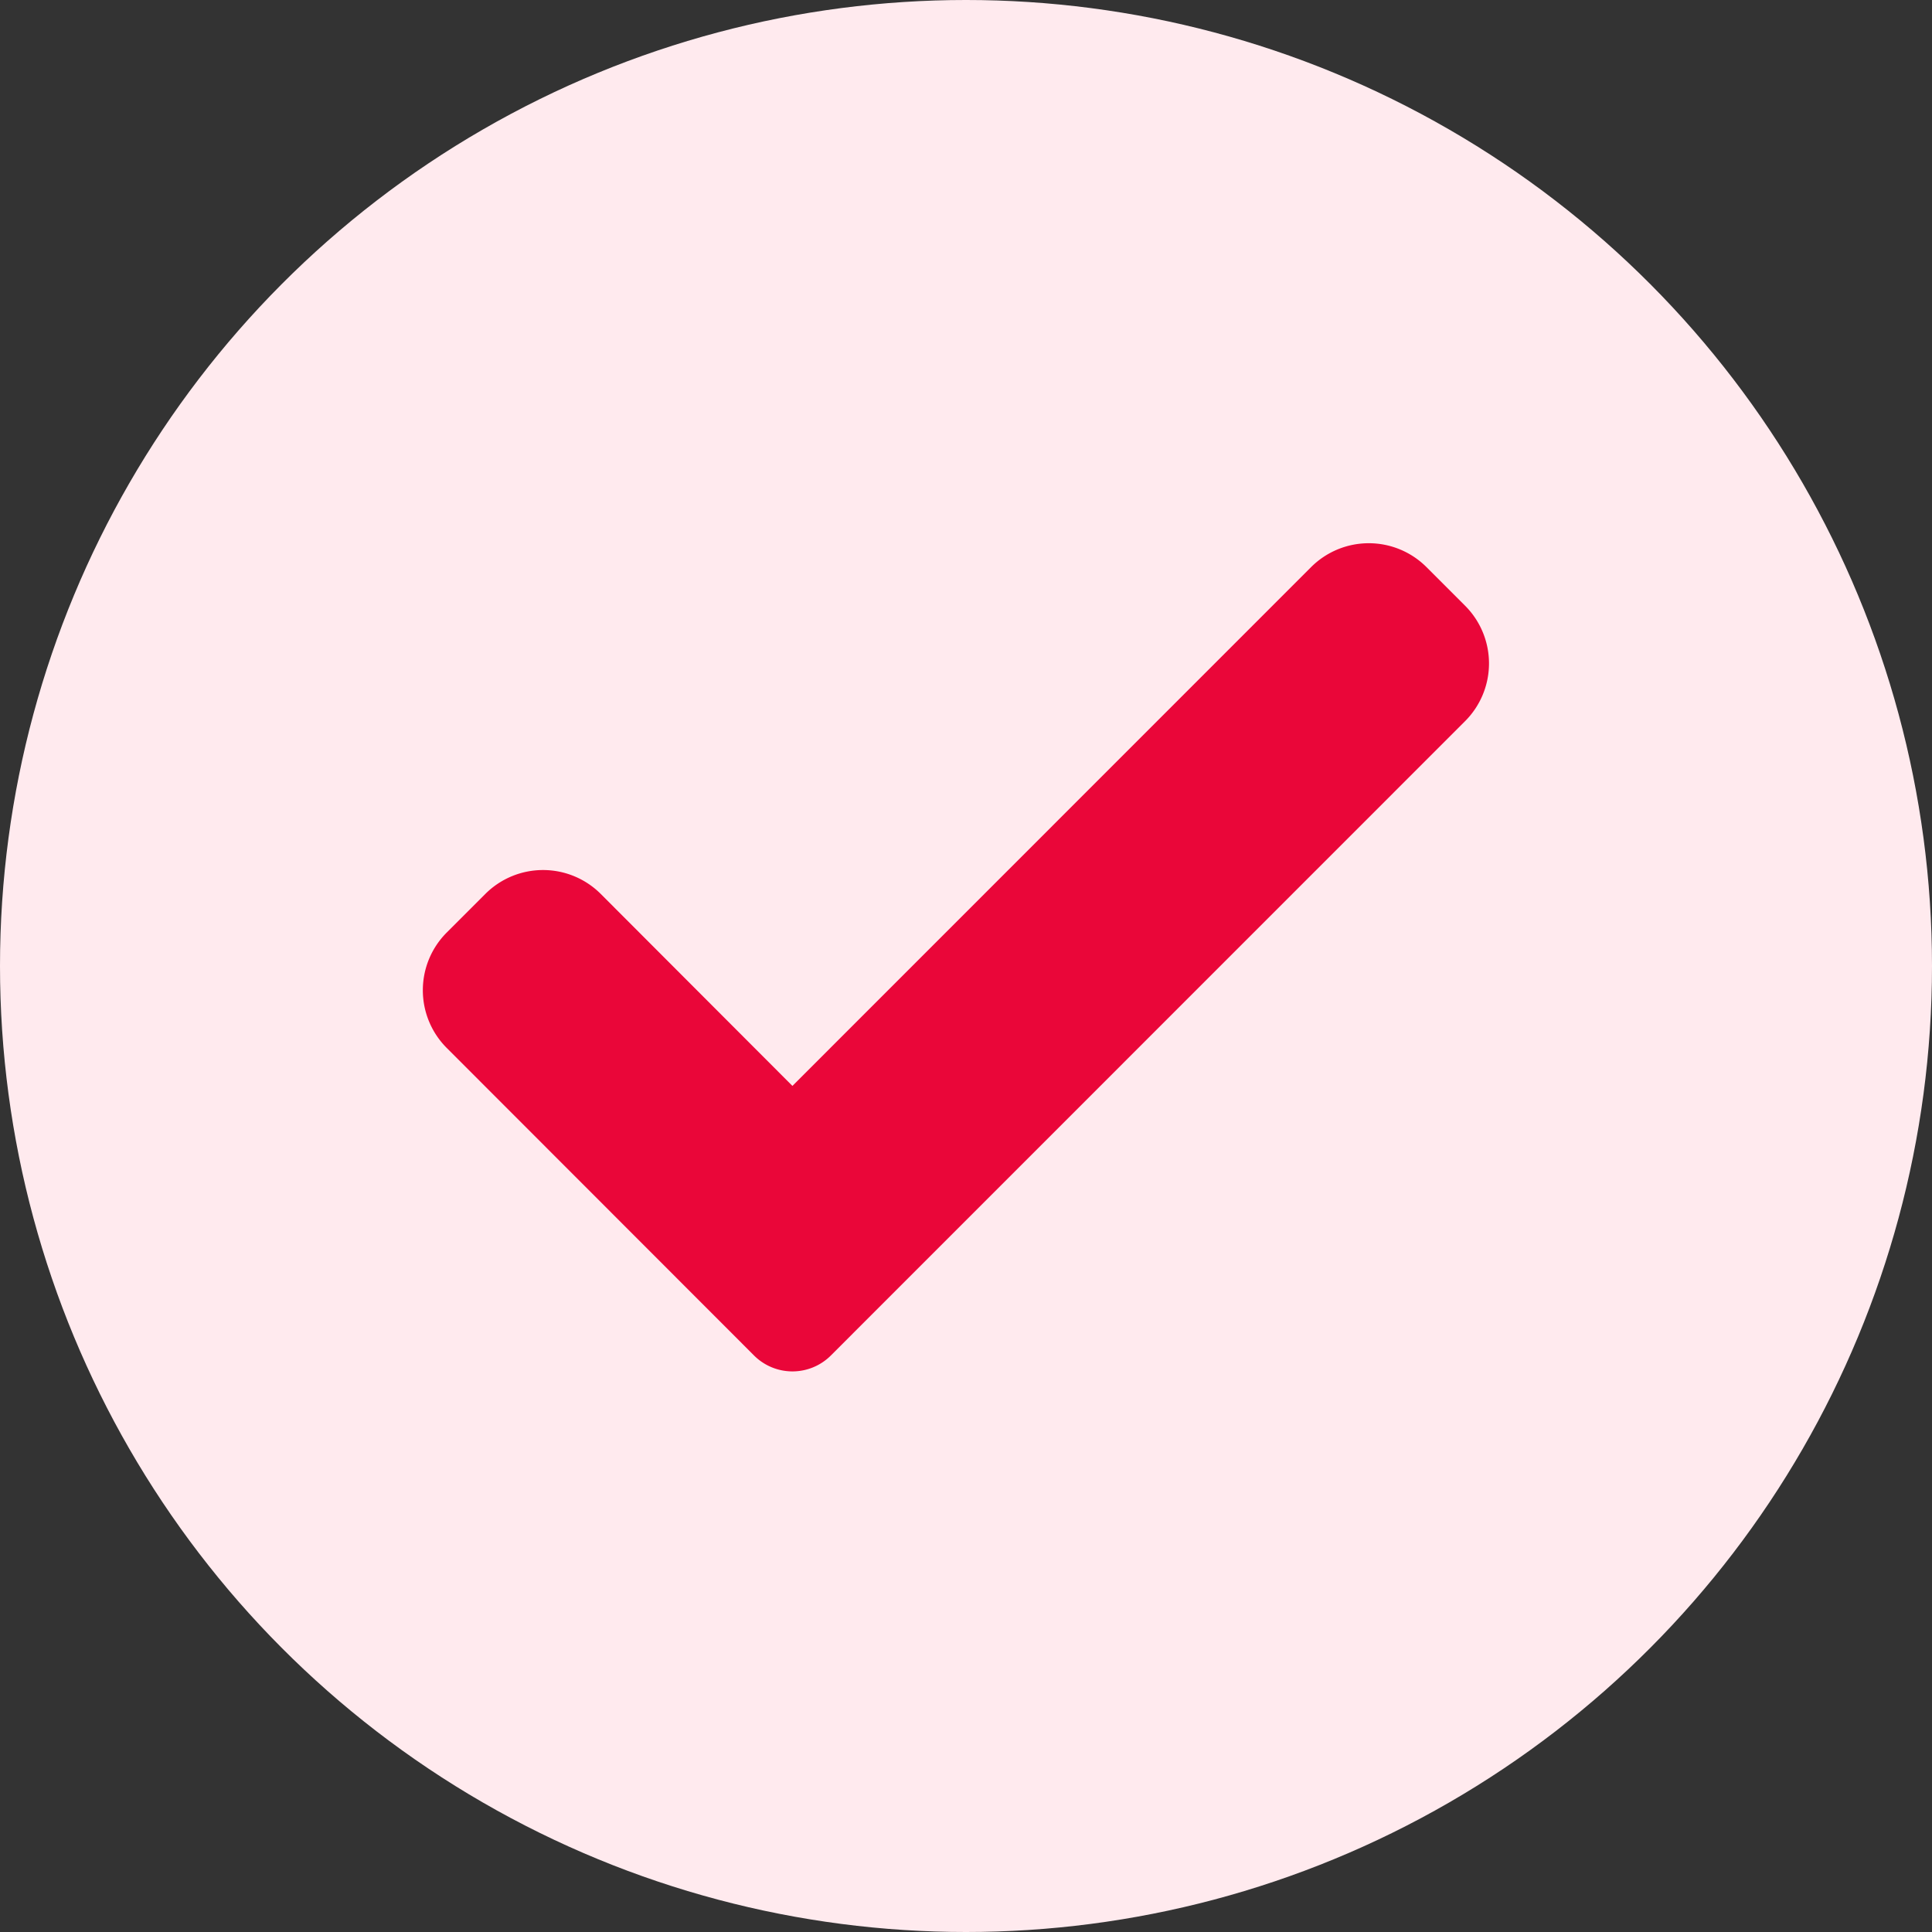
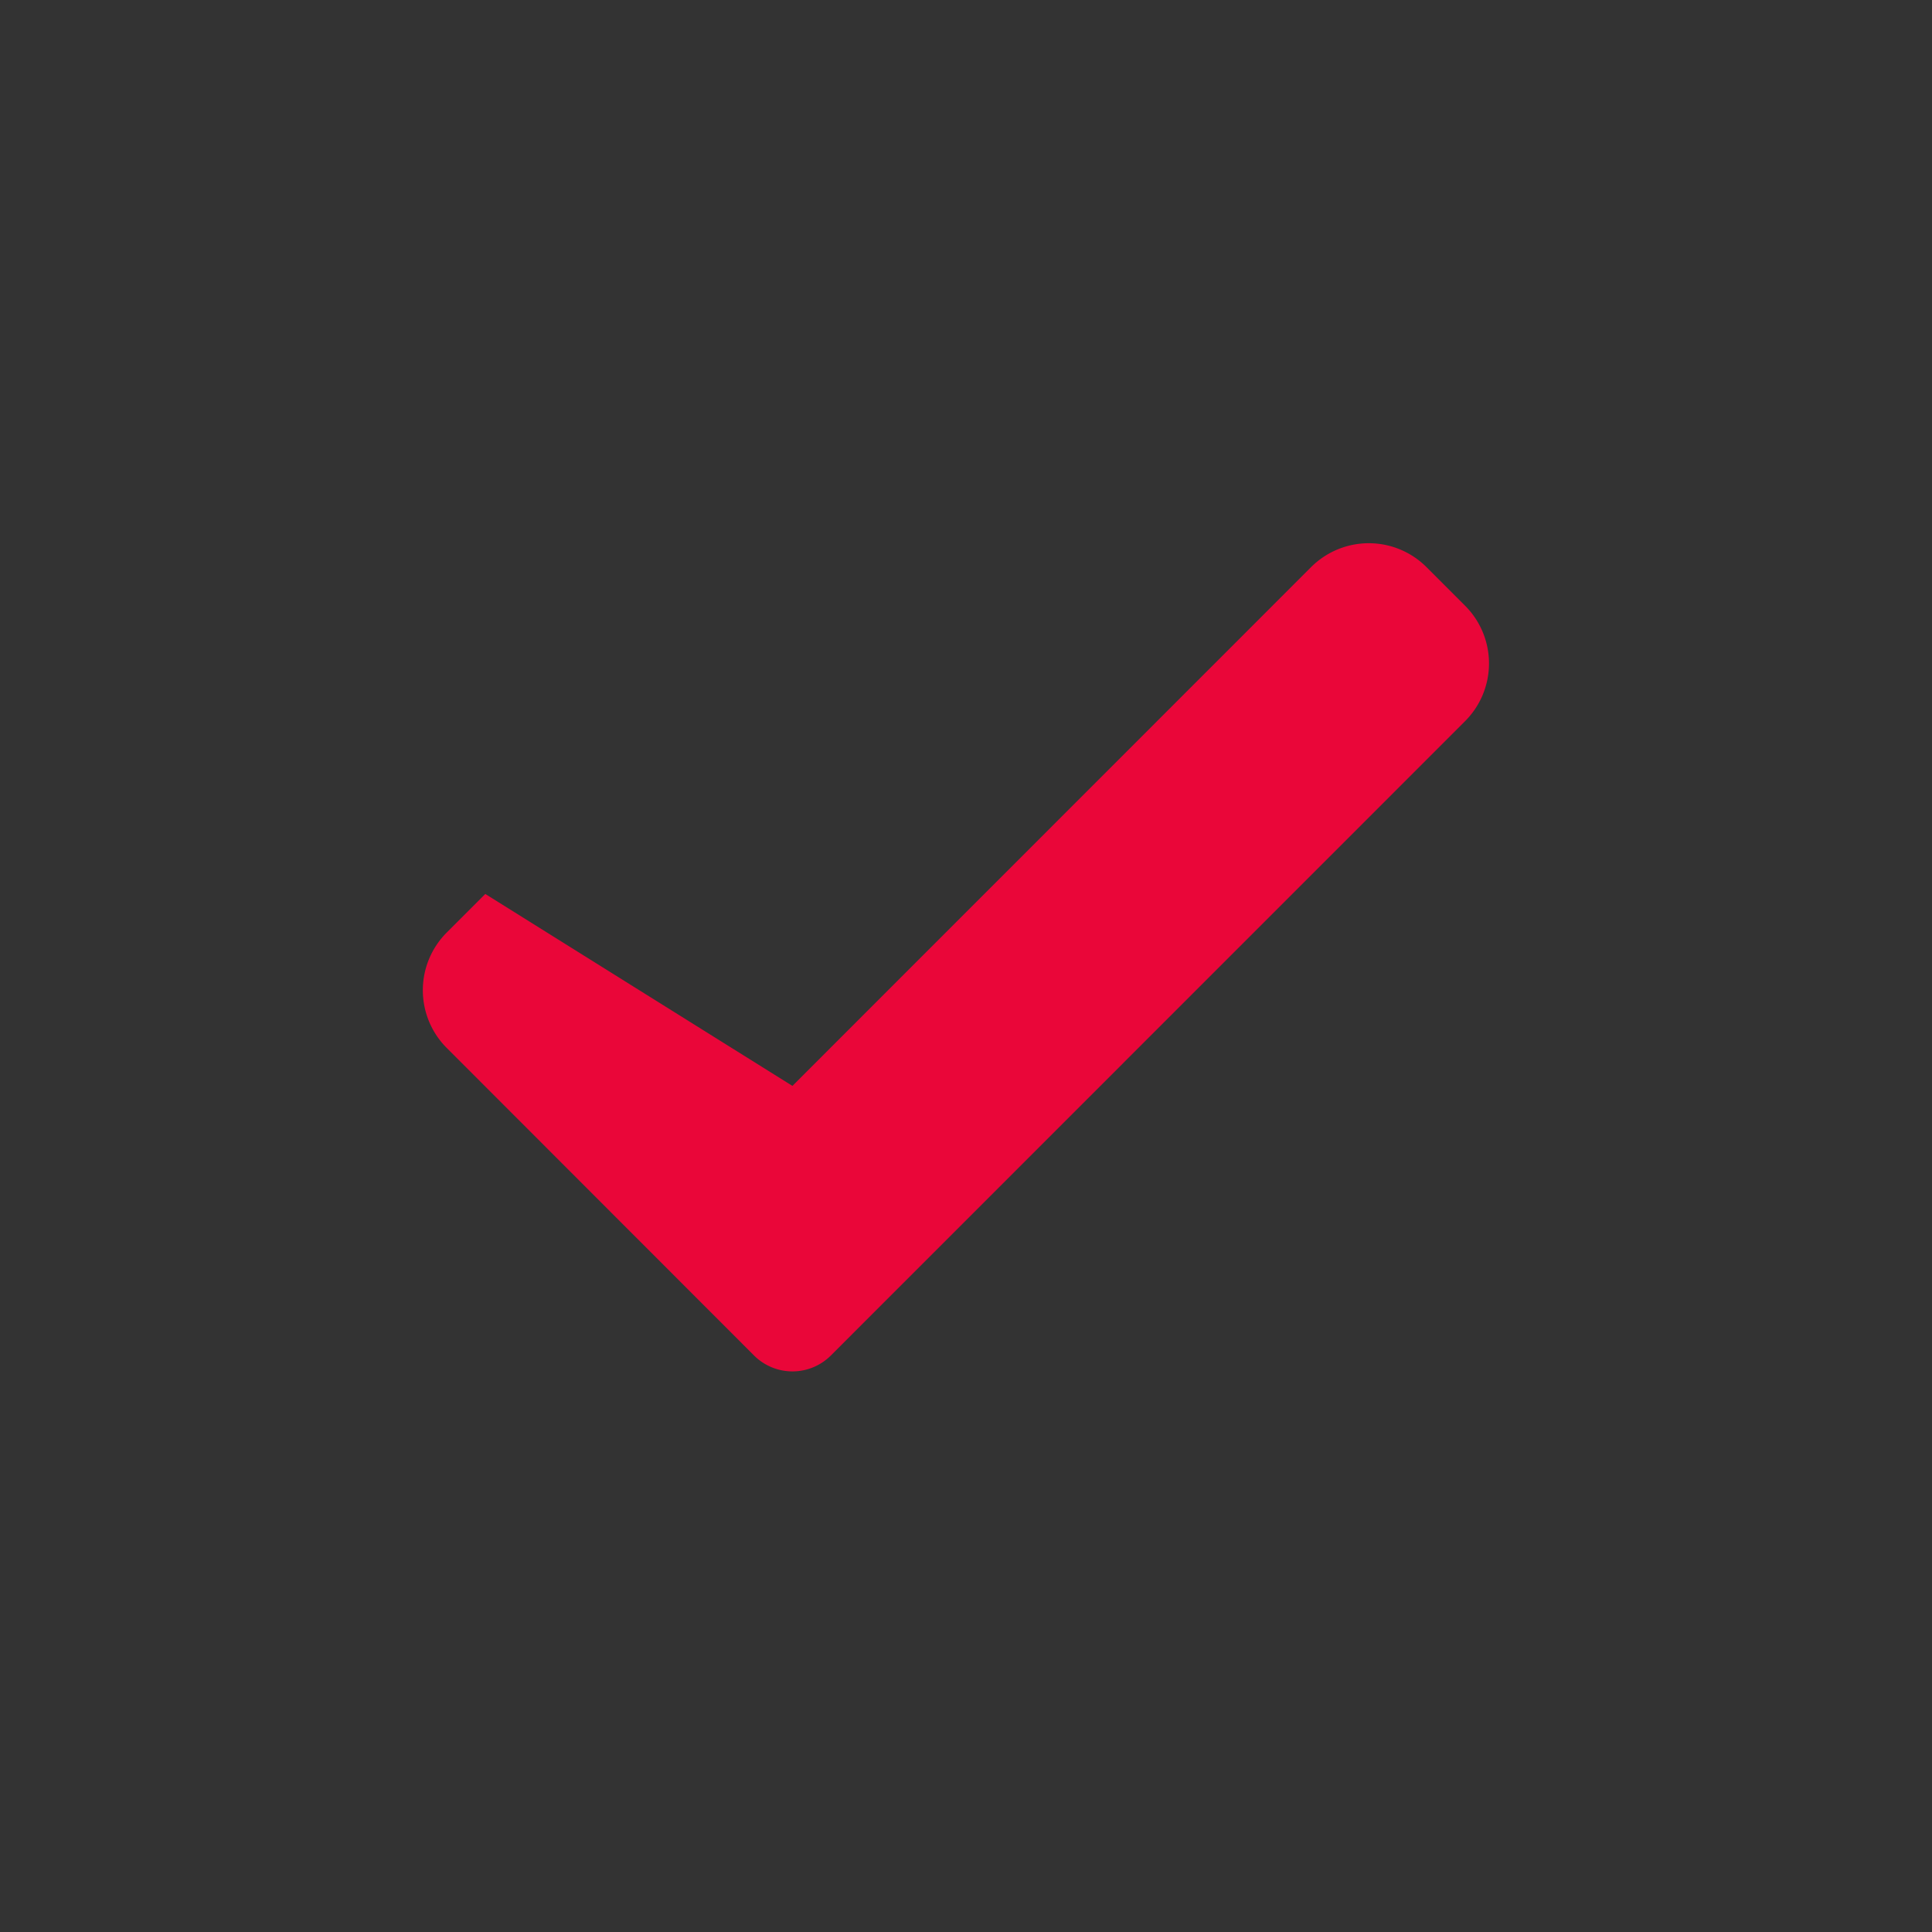
<svg xmlns="http://www.w3.org/2000/svg" width="32" height="32" viewBox="0 0 32 32">
  <rect x="0" y="0" width="32" height="32" fill="#333333" stroke="none" />
  <g id="Group_5140" data-name="Group 5140" transform="translate(-140 -1458)">
    <g id="Group_5139" data-name="Group 5139">
      <g id="Group_5138" data-name="Group 5138">
-         <circle id="Ellipse_199" data-name="Ellipse 199" cx="16" cy="16" r="16" transform="translate(140 1458)" fill="#ffeaee" />
-       </g>
+         </g>
    </g>
-     <path id="correct_1_" data-name="correct (1)" d="M6.763,13.856a.9.9,0,0,1-1.275,0L.4,8.764a1.352,1.352,0,0,1,0-1.913l.638-.638a1.352,1.352,0,0,1,1.913,0L6.125,9.392,14.715.8a1.352,1.352,0,0,1,1.913,0l.638.638a1.352,1.352,0,0,1,0,1.913Zm0,0" transform="translate(147 1466.594)" fill="#EA0639" />
+     <path id="correct_1_" data-name="correct (1)" d="M6.763,13.856a.9.9,0,0,1-1.275,0L.4,8.764a1.352,1.352,0,0,1,0-1.913l.638-.638L6.125,9.392,14.715.8a1.352,1.352,0,0,1,1.913,0l.638.638a1.352,1.352,0,0,1,0,1.913Zm0,0" transform="translate(147 1466.594)" fill="#EA0639" />
  </g>
</svg>